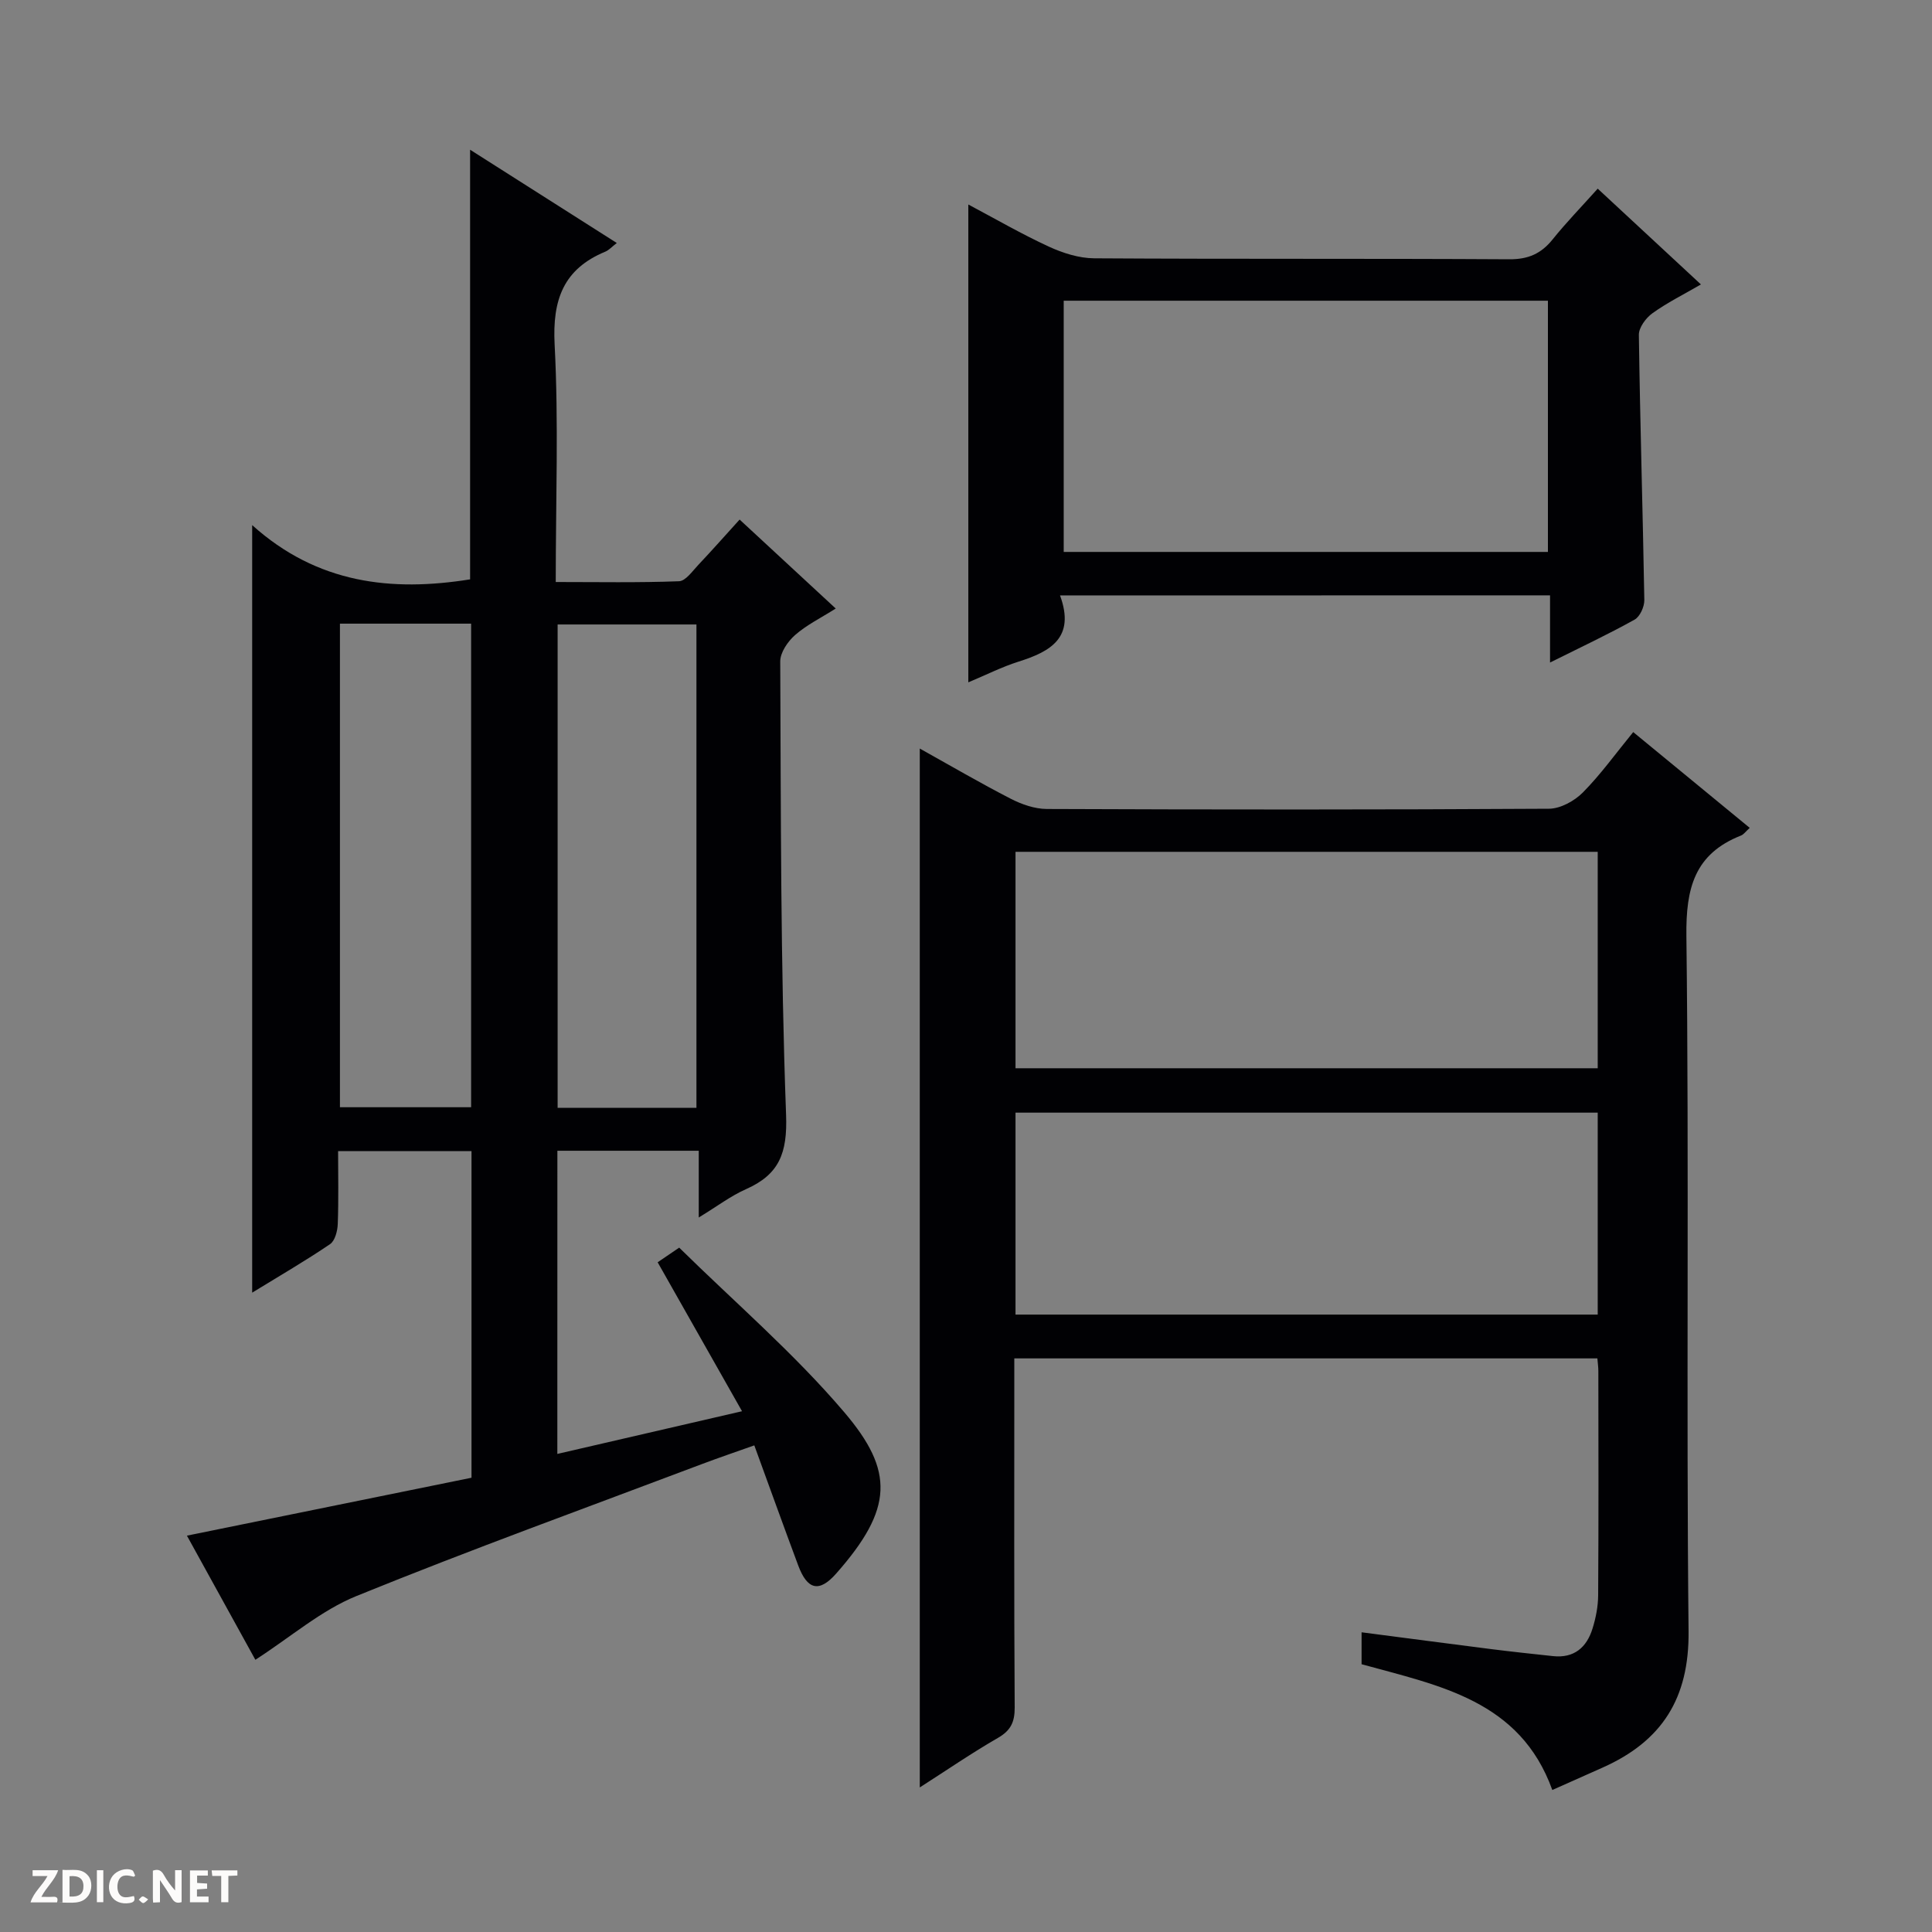
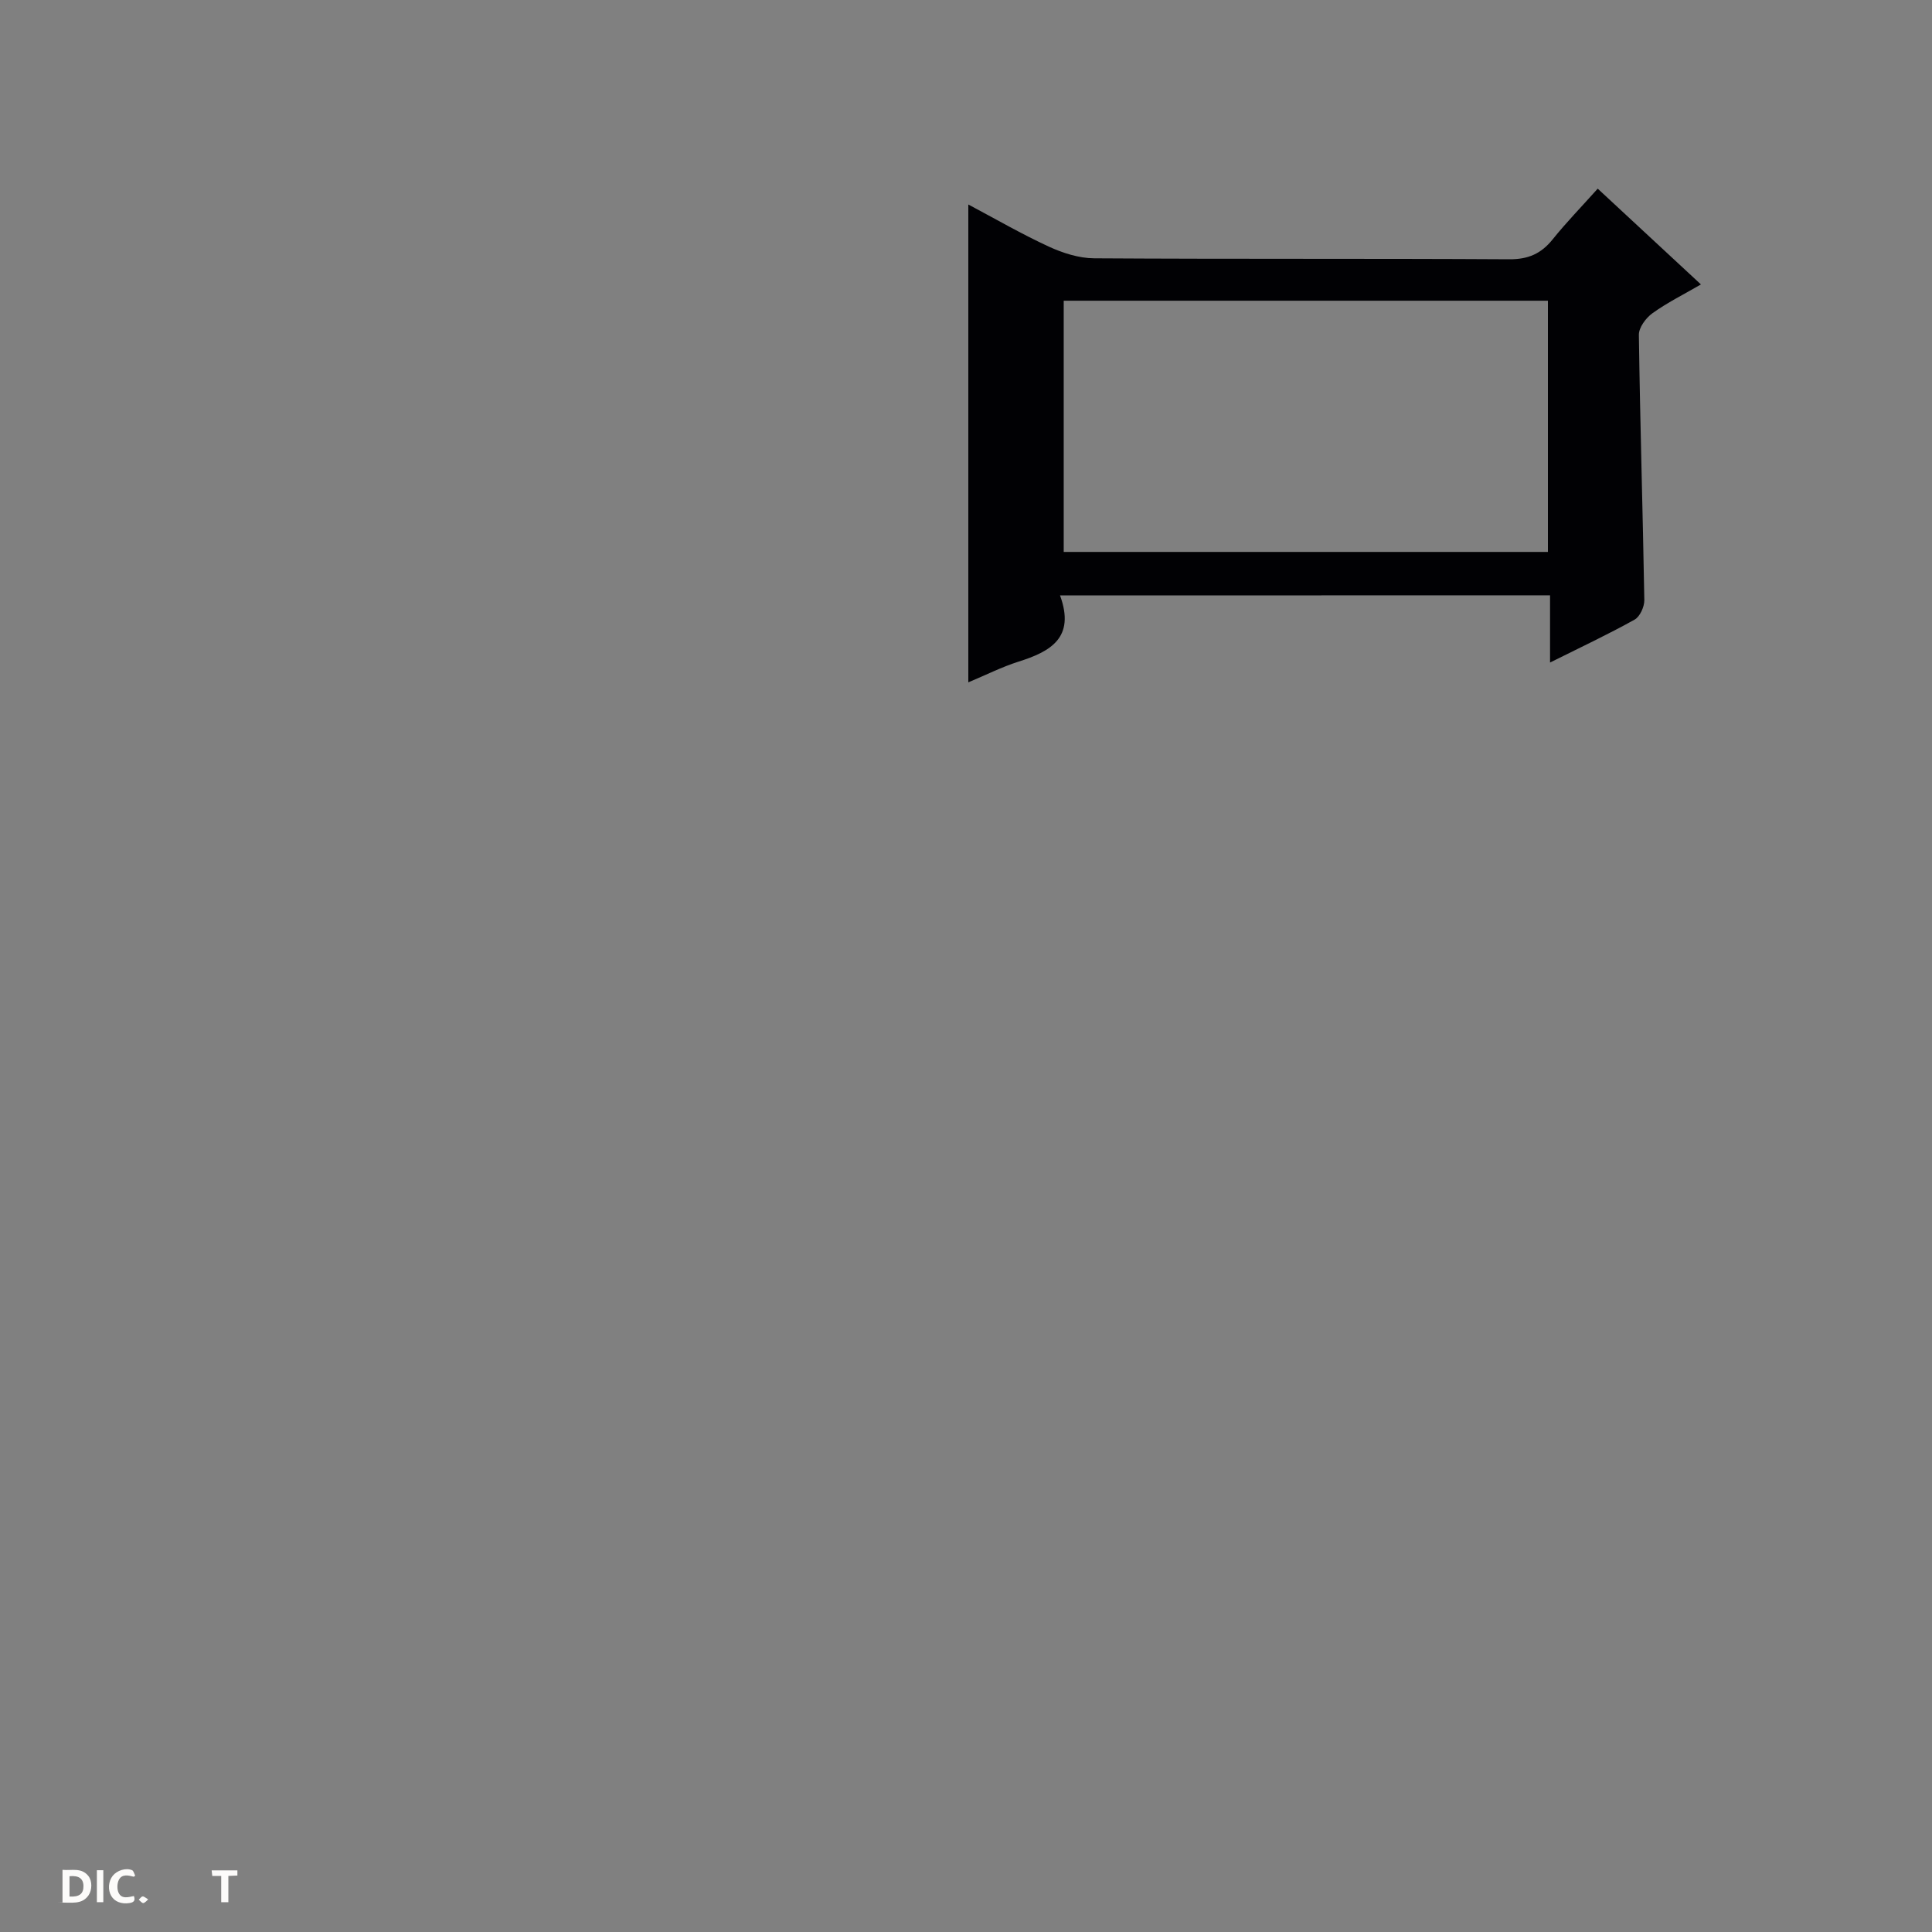
<svg xmlns="http://www.w3.org/2000/svg" enable-background="new 0 0 400 400" viewBox="0 0 400 400">
  <rect x="0" y="0" width="400" height="400" fill="#808080" stroke="none" />
  <g fill="#fcfbfa">
-     <path d="m37.59 393.81c-.92.31-1.52.05-2-.78-.7-1.2-1.52-2.34-2.47-3.78v4.59c-.55.03-.95.05-1.41.07-.03-.37-.06-.64-.06-.91 0-1.91 0-3.81 0-5.7 1.13-.41 1.77-.03 2.29.91.62 1.11 1.38 2.14 2.31 3.19v-4.2h1.35v6.61z" />
    <path d="m12.94 393.88v-6.75c1.9.19 3.93-.54 5.37 1.29.8 1.01.78 2.88.03 3.97-1.37 1.97-3.4 1.51-6.4 1.49m2.45-1.22c2.04.12 2.92-.58 2.89-2.21-.03-1.51-.98-2.19-2.89-2z" />
-     <path d="m11.81 393.87h-5.49c.68-2.18 2.47-3.48 3.51-5.45h-3.08v-1.21h5.29c-.71 2.13-2.44 3.48-3.47 5.51.86 0 1.63.04 2.39-.01.79-.05 1.14.21.85 1.16" />
-     <path d="m39.33 393.86v-6.61h3.7v1.07h-2.22v1.52c.68.04 1.34.09 2.07.13v1.07c-.72.05-1.38.09-2.1.14v1.48h2.4v1.19h-3.85z" />
    <path d="m27.71 388.56c-1.15-.3-2.46-.61-3.1.64-.37.73-.41 1.93-.06 2.67.63 1.35 1.99.93 3.17.68.35.94-.01 1.32-.93 1.46-1.62.25-3.05-.27-3.76-1.48-.73-1.24-.6-3.03.31-4.17.88-1.11 2.71-1.7 4-1.16.32.13.44.74.65 1.12-.1.08-.19.16-.28.24" />
    <path d="m49.15 387.24v1.07c-.59.02-1.17.05-1.87.08v5.44h-1.48v-5.44h-1.85c-.05-.4-.08-.73-.13-1.15z" />
    <path d="m20.06 387.21h1.33v6.62h-1.33z" />
    <path d="m30.68 393.25c-.39.38-.8.79-1.05.76-.32-.05-.6-.45-.9-.7.26-.24.51-.64.8-.67.29-.04.62.3 1.15.61" />
  </g>
-   <path d="m115.39 301.02c12.56-2.9 24.92-5.76 38.24-8.84-6-10.59-11.7-20.65-17.47-30.84 1.11-.76 2.32-1.58 4.46-3.03 11.46 11.28 23.78 21.86 34.17 34.07 10.37 12.18 10.18 19.99-1.68 33.42-3.54 4.01-5.98 3.34-7.86-1.72-3.01-8.07-5.92-16.18-9.08-24.83-3.73 1.33-7.27 2.52-10.76 3.84-23.91 9.03-47.95 17.73-71.61 27.35-7.32 2.97-13.6 8.48-20.93 13.2-4.27-7.75-9.24-16.75-14.17-25.7 19.88-4.04 39.3-8 58.92-11.99 0-22.81 0-45.05 0-67.62-8.98 0-17.9 0-27.62 0 0 4.9.12 9.99-.07 15.07-.05 1.45-.57 3.49-1.6 4.19-5.05 3.43-10.34 6.49-16.12 10.04 0-52.89 0-105.1 0-158.91 13.49 12.14 28.87 13.83 45.12 11.23 0-29.44 0-58.96 0-88.95 10.09 6.41 20.11 12.78 30.37 19.31-1.05.81-1.63 1.48-2.37 1.79-8.7 3.6-10.98 9.99-10.5 19.23.84 16.11.23 32.29.23 49.17 8.68 0 17.11.16 25.52-.16 1.39-.05 2.79-2.12 4.02-3.41 2.83-2.99 5.56-6.09 8.53-9.36 6.66 6.16 12.98 12.01 19.9 18.42-3.08 1.95-6.04 3.4-8.43 5.5-1.5 1.32-3.07 3.61-3.06 5.46.15 31.3.05 62.61 1.21 93.88.29 7.93-1.42 12.33-8.33 15.39-3.12 1.38-5.9 3.51-9.75 5.85 0-5.2 0-9.41 0-13.82-10.09 0-19.52 0-29.27 0-.01 20.84-.01 41.57-.01 62.77zm28.8-71.65c0-33.7 0-66.9 0-100.08-9.83 0-19.26 0-28.74 0v100.08zm-73.81-100.25v100.12h27.16c0-33.57 0-66.79 0-100.12-9.19 0-18 0-27.16 0z" fill="#010104" />
-   <path d="m190.43 154.98c6.41 3.57 12.54 7.16 18.85 10.4 2.26 1.16 4.95 2.1 7.45 2.11 34.65.14 69.3.16 103.95-.05 2.39-.01 5.28-1.6 7.03-3.36 3.71-3.75 6.82-8.1 10.43-12.51 8.2 6.74 16.09 13.22 24.12 19.83-.82.74-1.24 1.37-1.81 1.59-9.61 3.8-11.42 10.88-11.3 20.8.58 47.97-.05 95.96.45 143.93.15 13.94-5.55 22.77-17.75 28.22-3.32 1.49-6.65 2.96-10.46 4.66-6.68-18.56-23.37-21.59-39.49-26.04 0-2 0-4.06 0-6.61 9.11 1.18 17.93 2.35 26.75 3.47 4.29.54 8.58 1 12.88 1.46 4.37.47 6.98-1.8 8.19-5.72.68-2.19 1.14-4.55 1.16-6.83.1-15.49.06-30.99.04-46.48 0-.79-.12-1.59-.2-2.61-40.21 0-80.12 0-120.72 0v5.3c0 22.32-.06 44.65.08 66.97.02 3.03-.82 4.78-3.48 6.31-5.43 3.13-10.61 6.69-16.17 10.25 0-71.81 0-143.12 0-215.09zm140.36 21.38c-40.46 0-80.5 0-120.54 0v44.81h120.54c0-15.05 0-29.7 0-44.81zm0 54c-40.46 0-80.5 0-120.54 0v41.81h120.54c0-14.05 0-27.7 0-41.81z" fill="#010104" />
  <path d="m219.47 123.28c3.21 8.78-2 11.62-8.61 13.71-3.44 1.09-6.71 2.75-10.38 4.28 0-33.05 0-65.69 0-98.93 5.58 2.96 10.99 6.1 16.65 8.71 2.91 1.34 6.25 2.41 9.4 2.43 28.66.18 57.31.03 85.97.2 3.91.02 6.58-1.16 8.96-4.12 2.8-3.49 5.94-6.71 9.33-10.5 7.12 6.61 14.02 13.01 21.37 19.83-3.62 2.1-7.01 3.78-10.05 5.97-1.35.97-2.82 2.96-2.8 4.47.25 18.3.82 36.6 1.13 54.9.02 1.38-.9 3.44-2.02 4.06-5.47 3.05-11.16 5.72-17.5 8.88 0-4.95 0-9.3 0-13.91-33.84.02-67.08.02-101.45.02zm.76-9.01h100.25c0-17.52 0-34.72 0-52.01-33.57 0-66.79 0-100.25 0z" fill="#010104" />
</svg>